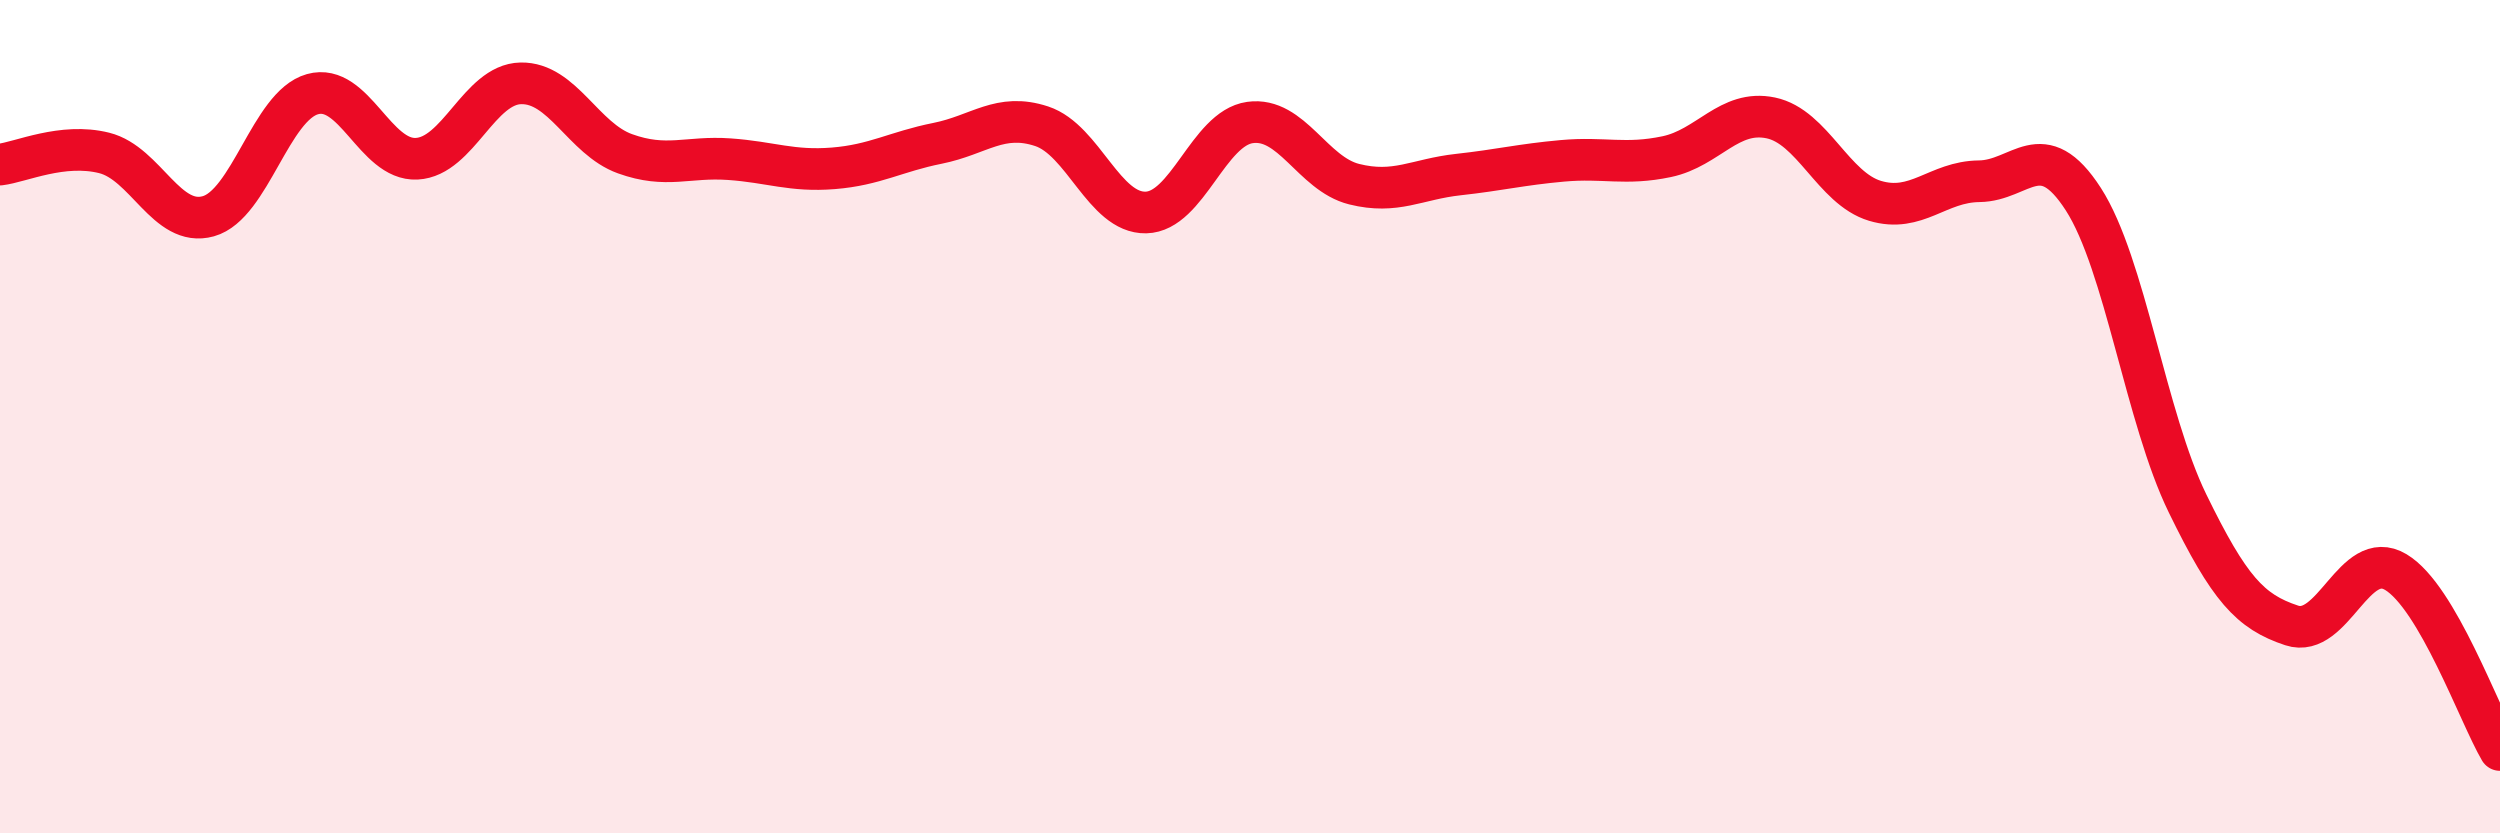
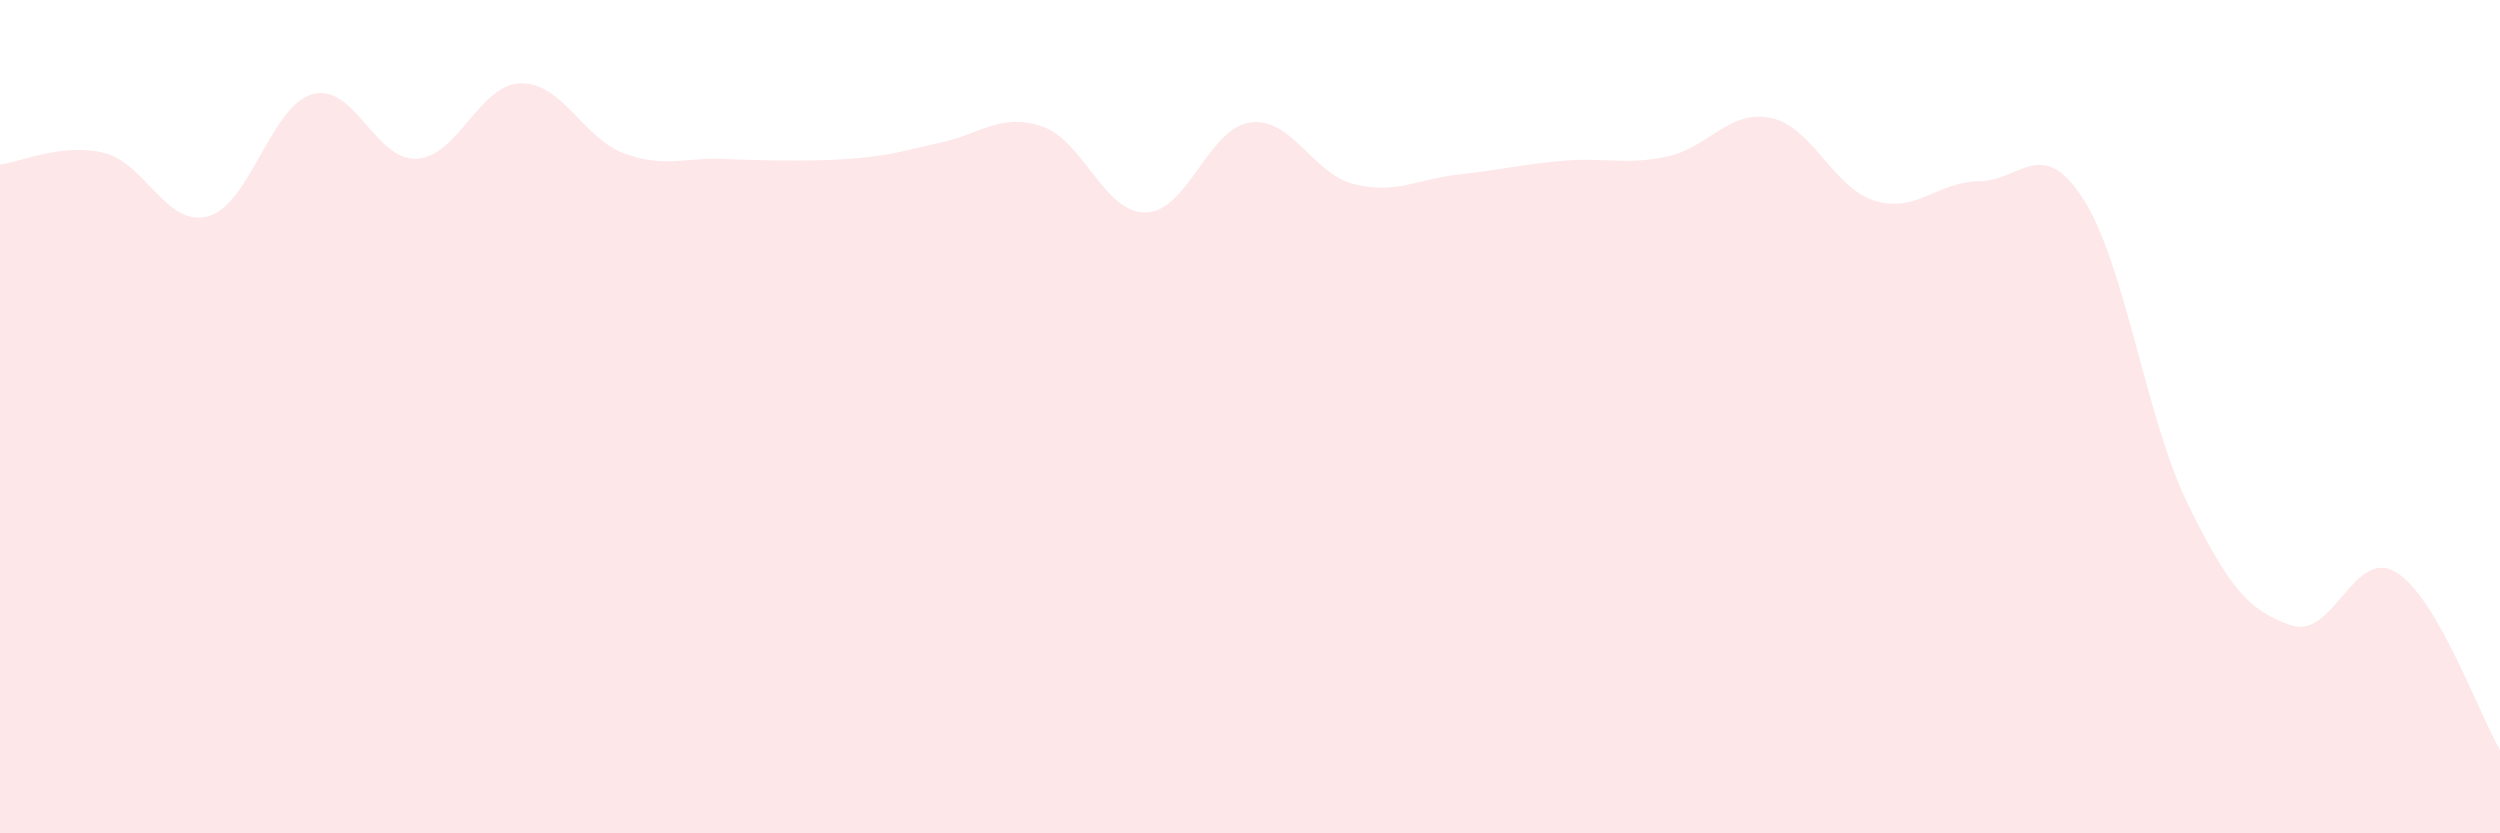
<svg xmlns="http://www.w3.org/2000/svg" width="60" height="20" viewBox="0 0 60 20">
-   <path d="M 0,3.95 C 0.5,3.89 1.5,3.42 2.5,3.67 C 3.5,3.92 4,5.47 5,5.19 C 6,4.91 6.5,2.54 7.5,2.26 C 8.5,1.98 9,3.86 10,3.81 C 11,3.76 11.5,2.02 12.5,2 C 13.5,1.98 14,3.33 15,3.69 C 16,4.05 16.5,3.75 17.5,3.82 C 18.5,3.89 19,4.12 20,4.04 C 21,3.96 21.5,3.64 22.5,3.44 C 23.5,3.24 24,2.7 25,3.03 C 26,3.36 26.5,5.12 27.5,5.1 C 28.5,5.08 29,3.08 30,2.94 C 31,2.8 31.5,4.17 32.5,4.42 C 33.5,4.67 34,4.3 35,4.19 C 36,4.08 36.5,3.95 37.5,3.86 C 38.5,3.77 39,3.97 40,3.76 C 41,3.55 41.5,2.62 42.5,2.83 C 43.5,3.04 44,4.52 45,4.82 C 46,5.12 46.5,4.36 47.5,4.35 C 48.5,4.34 49,3.23 50,4.78 C 51,6.33 51.5,10.03 52.5,12.08 C 53.5,14.13 54,14.68 55,15.01 C 56,15.34 56.5,13.13 57.5,13.73 C 58.5,14.33 59.5,17.15 60,18L60 20L0 20Z" fill="#EB0A25" opacity="0.1" stroke-linecap="round" stroke-linejoin="round" />
-   <path d="M 0,3.95 C 0.5,3.89 1.5,3.42 2.5,3.67 C 3.5,3.92 4,5.47 5,5.19 C 6,4.91 6.5,2.54 7.5,2.26 C 8.5,1.98 9,3.86 10,3.81 C 11,3.76 11.5,2.02 12.5,2 C 13.5,1.98 14,3.33 15,3.69 C 16,4.05 16.5,3.75 17.5,3.82 C 18.5,3.89 19,4.12 20,4.04 C 21,3.96 21.5,3.64 22.5,3.44 C 23.5,3.24 24,2.7 25,3.03 C 26,3.36 26.5,5.12 27.5,5.1 C 28.5,5.08 29,3.08 30,2.94 C 31,2.8 31.5,4.17 32.5,4.42 C 33.5,4.67 34,4.3 35,4.19 C 36,4.08 36.5,3.95 37.5,3.86 C 38.5,3.77 39,3.97 40,3.76 C 41,3.55 41.5,2.62 42.5,2.83 C 43.5,3.04 44,4.52 45,4.82 C 46,5.12 46.5,4.36 47.5,4.35 C 48.5,4.34 49,3.23 50,4.78 C 51,6.33 51.5,10.03 52.5,12.08 C 53.5,14.13 54,14.68 55,15.01 C 56,15.34 56.5,13.13 57.5,13.73 C 58.5,14.33 59.5,17.15 60,18" stroke="#EB0A25" stroke-width="1" fill="none" stroke-linecap="round" stroke-linejoin="round" />
+   <path d="M 0,3.95 C 0.5,3.89 1.5,3.42 2.5,3.67 C 3.5,3.92 4,5.47 5,5.19 C 6,4.91 6.5,2.54 7.5,2.26 C 8.5,1.98 9,3.86 10,3.81 C 11,3.76 11.5,2.02 12.5,2 C 13.5,1.98 14,3.33 15,3.69 C 16,4.05 16.5,3.75 17.5,3.82 C 21,3.96 21.5,3.64 22.5,3.44 C 23.5,3.24 24,2.7 25,3.03 C 26,3.36 26.5,5.12 27.5,5.1 C 28.5,5.08 29,3.08 30,2.94 C 31,2.8 31.5,4.17 32.5,4.42 C 33.5,4.67 34,4.3 35,4.19 C 36,4.08 36.5,3.95 37.5,3.86 C 38.5,3.77 39,3.97 40,3.76 C 41,3.55 41.5,2.62 42.5,2.83 C 43.5,3.04 44,4.52 45,4.82 C 46,5.12 46.5,4.36 47.5,4.35 C 48.5,4.34 49,3.23 50,4.78 C 51,6.33 51.5,10.03 52.5,12.08 C 53.5,14.13 54,14.68 55,15.01 C 56,15.34 56.5,13.13 57.5,13.73 C 58.5,14.33 59.5,17.15 60,18L60 20L0 20Z" fill="#EB0A25" opacity="0.1" stroke-linecap="round" stroke-linejoin="round" />
</svg>